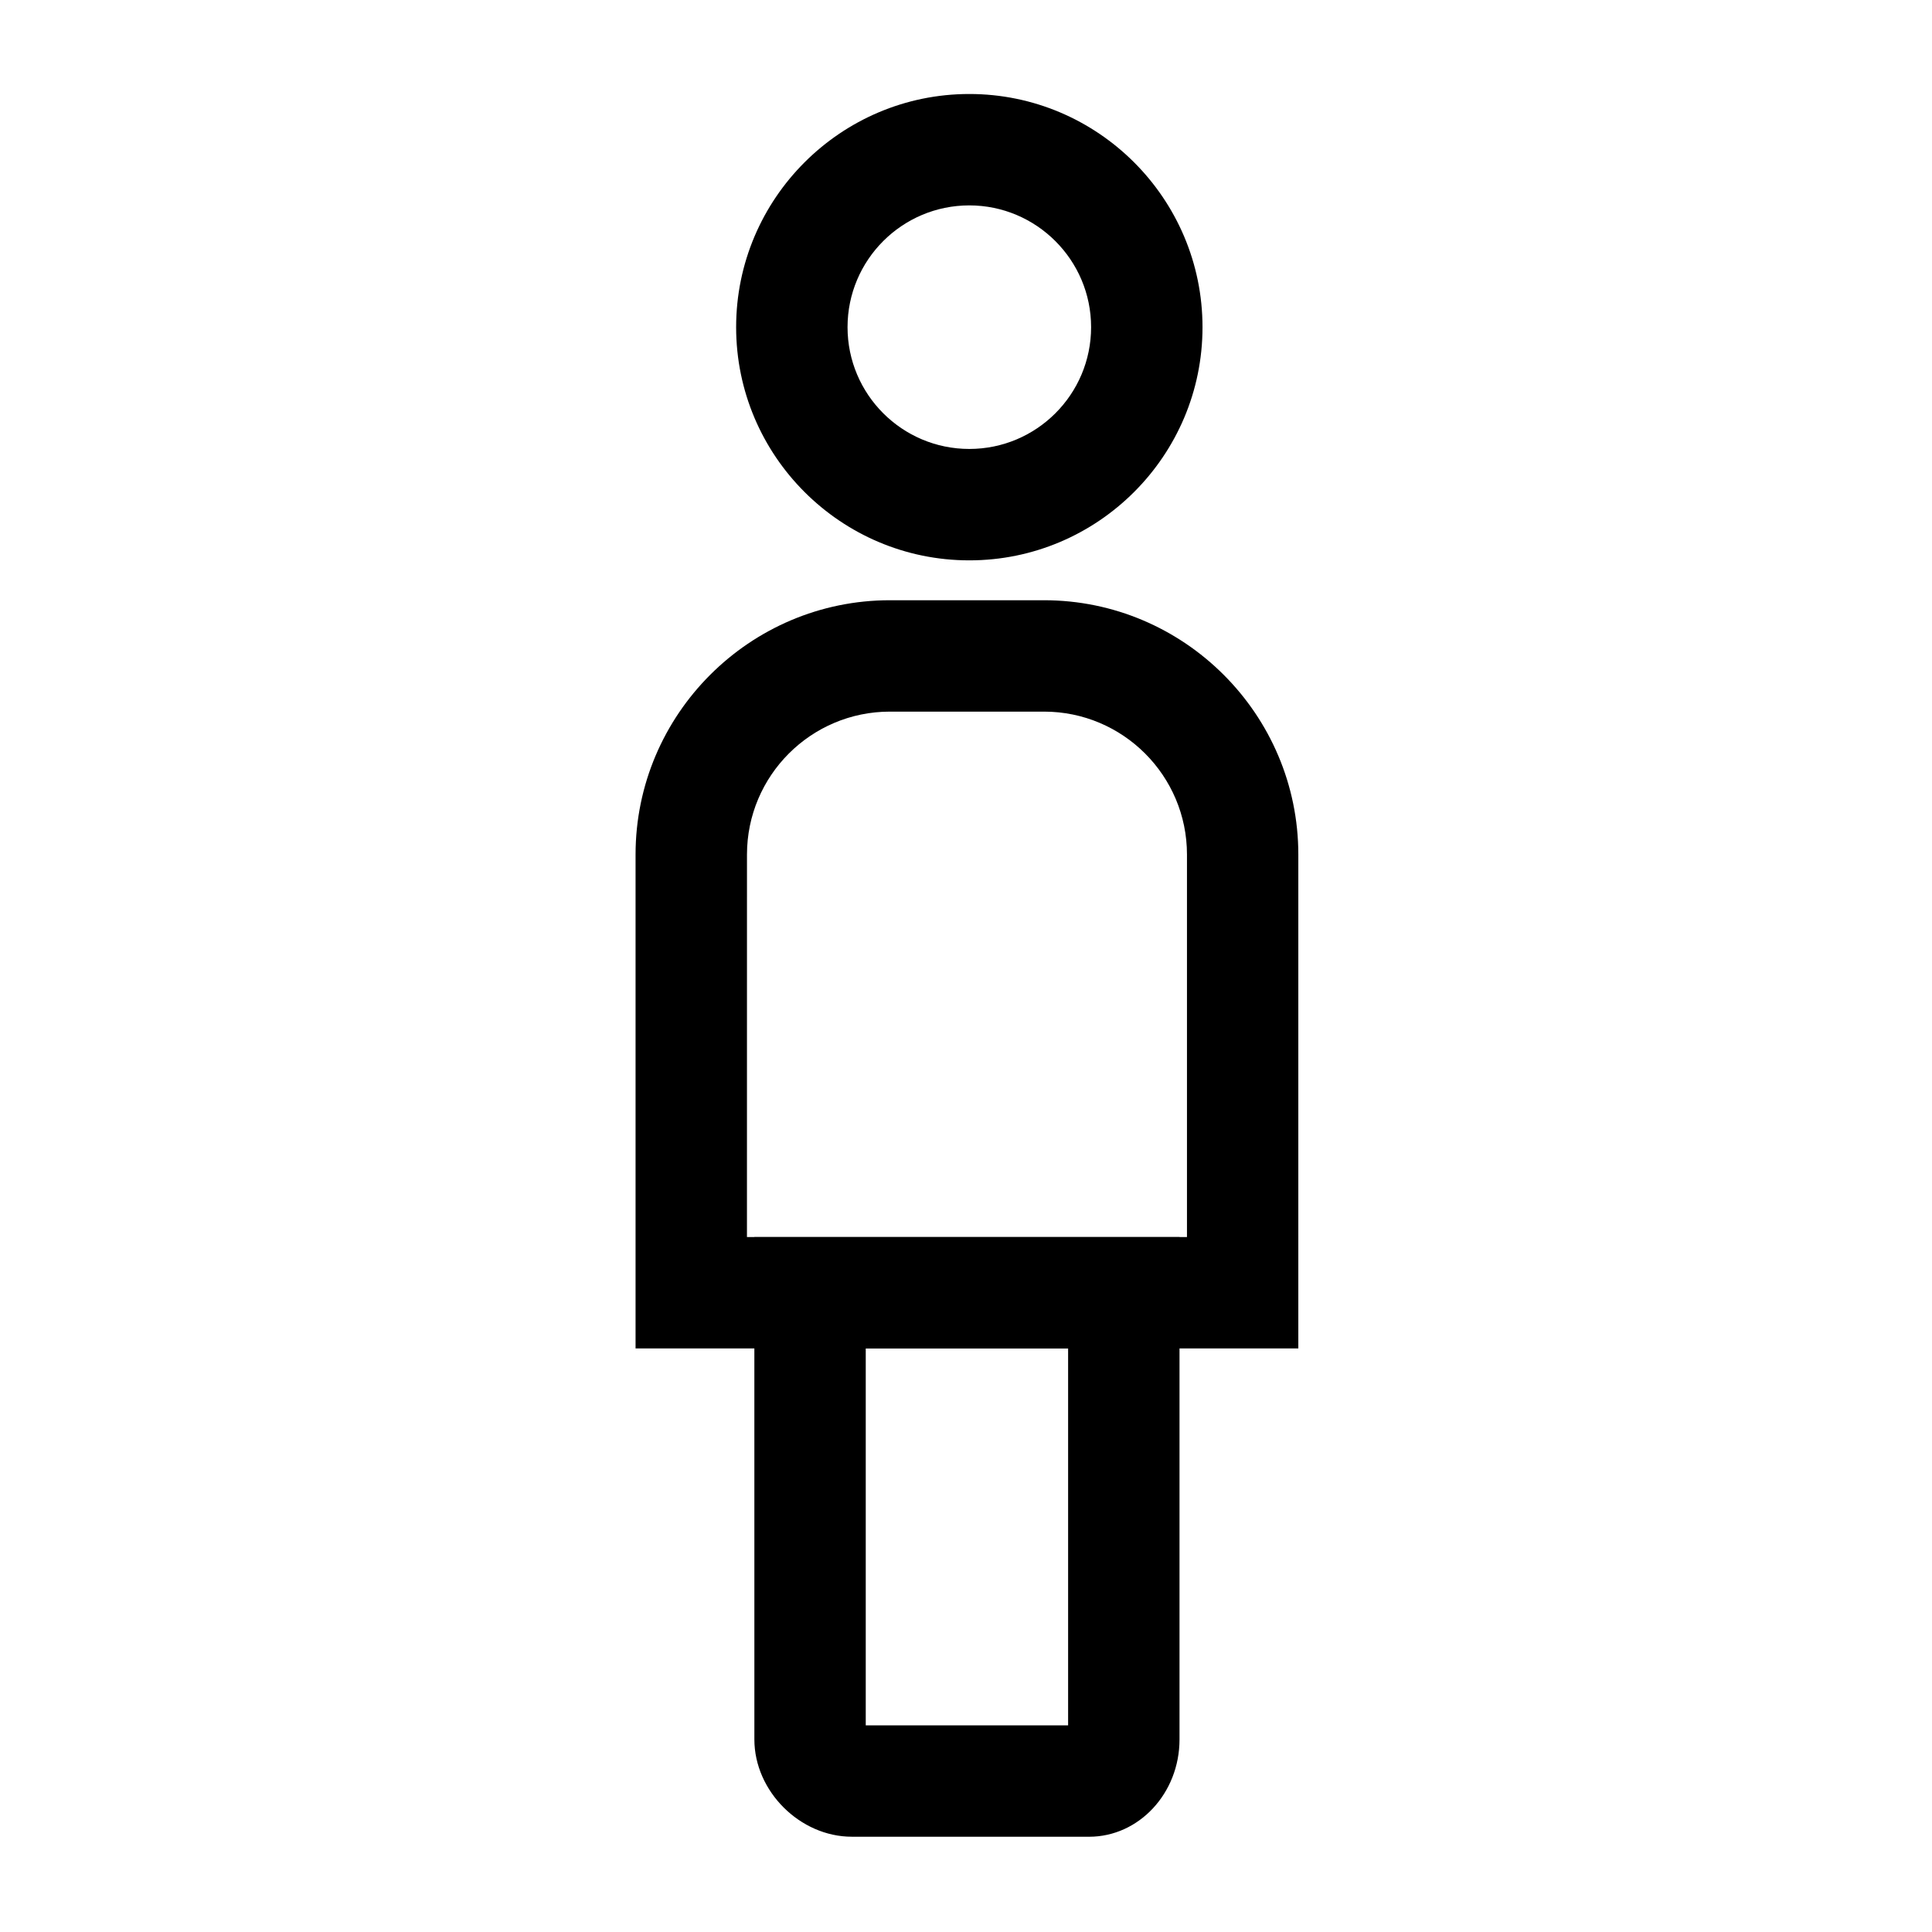
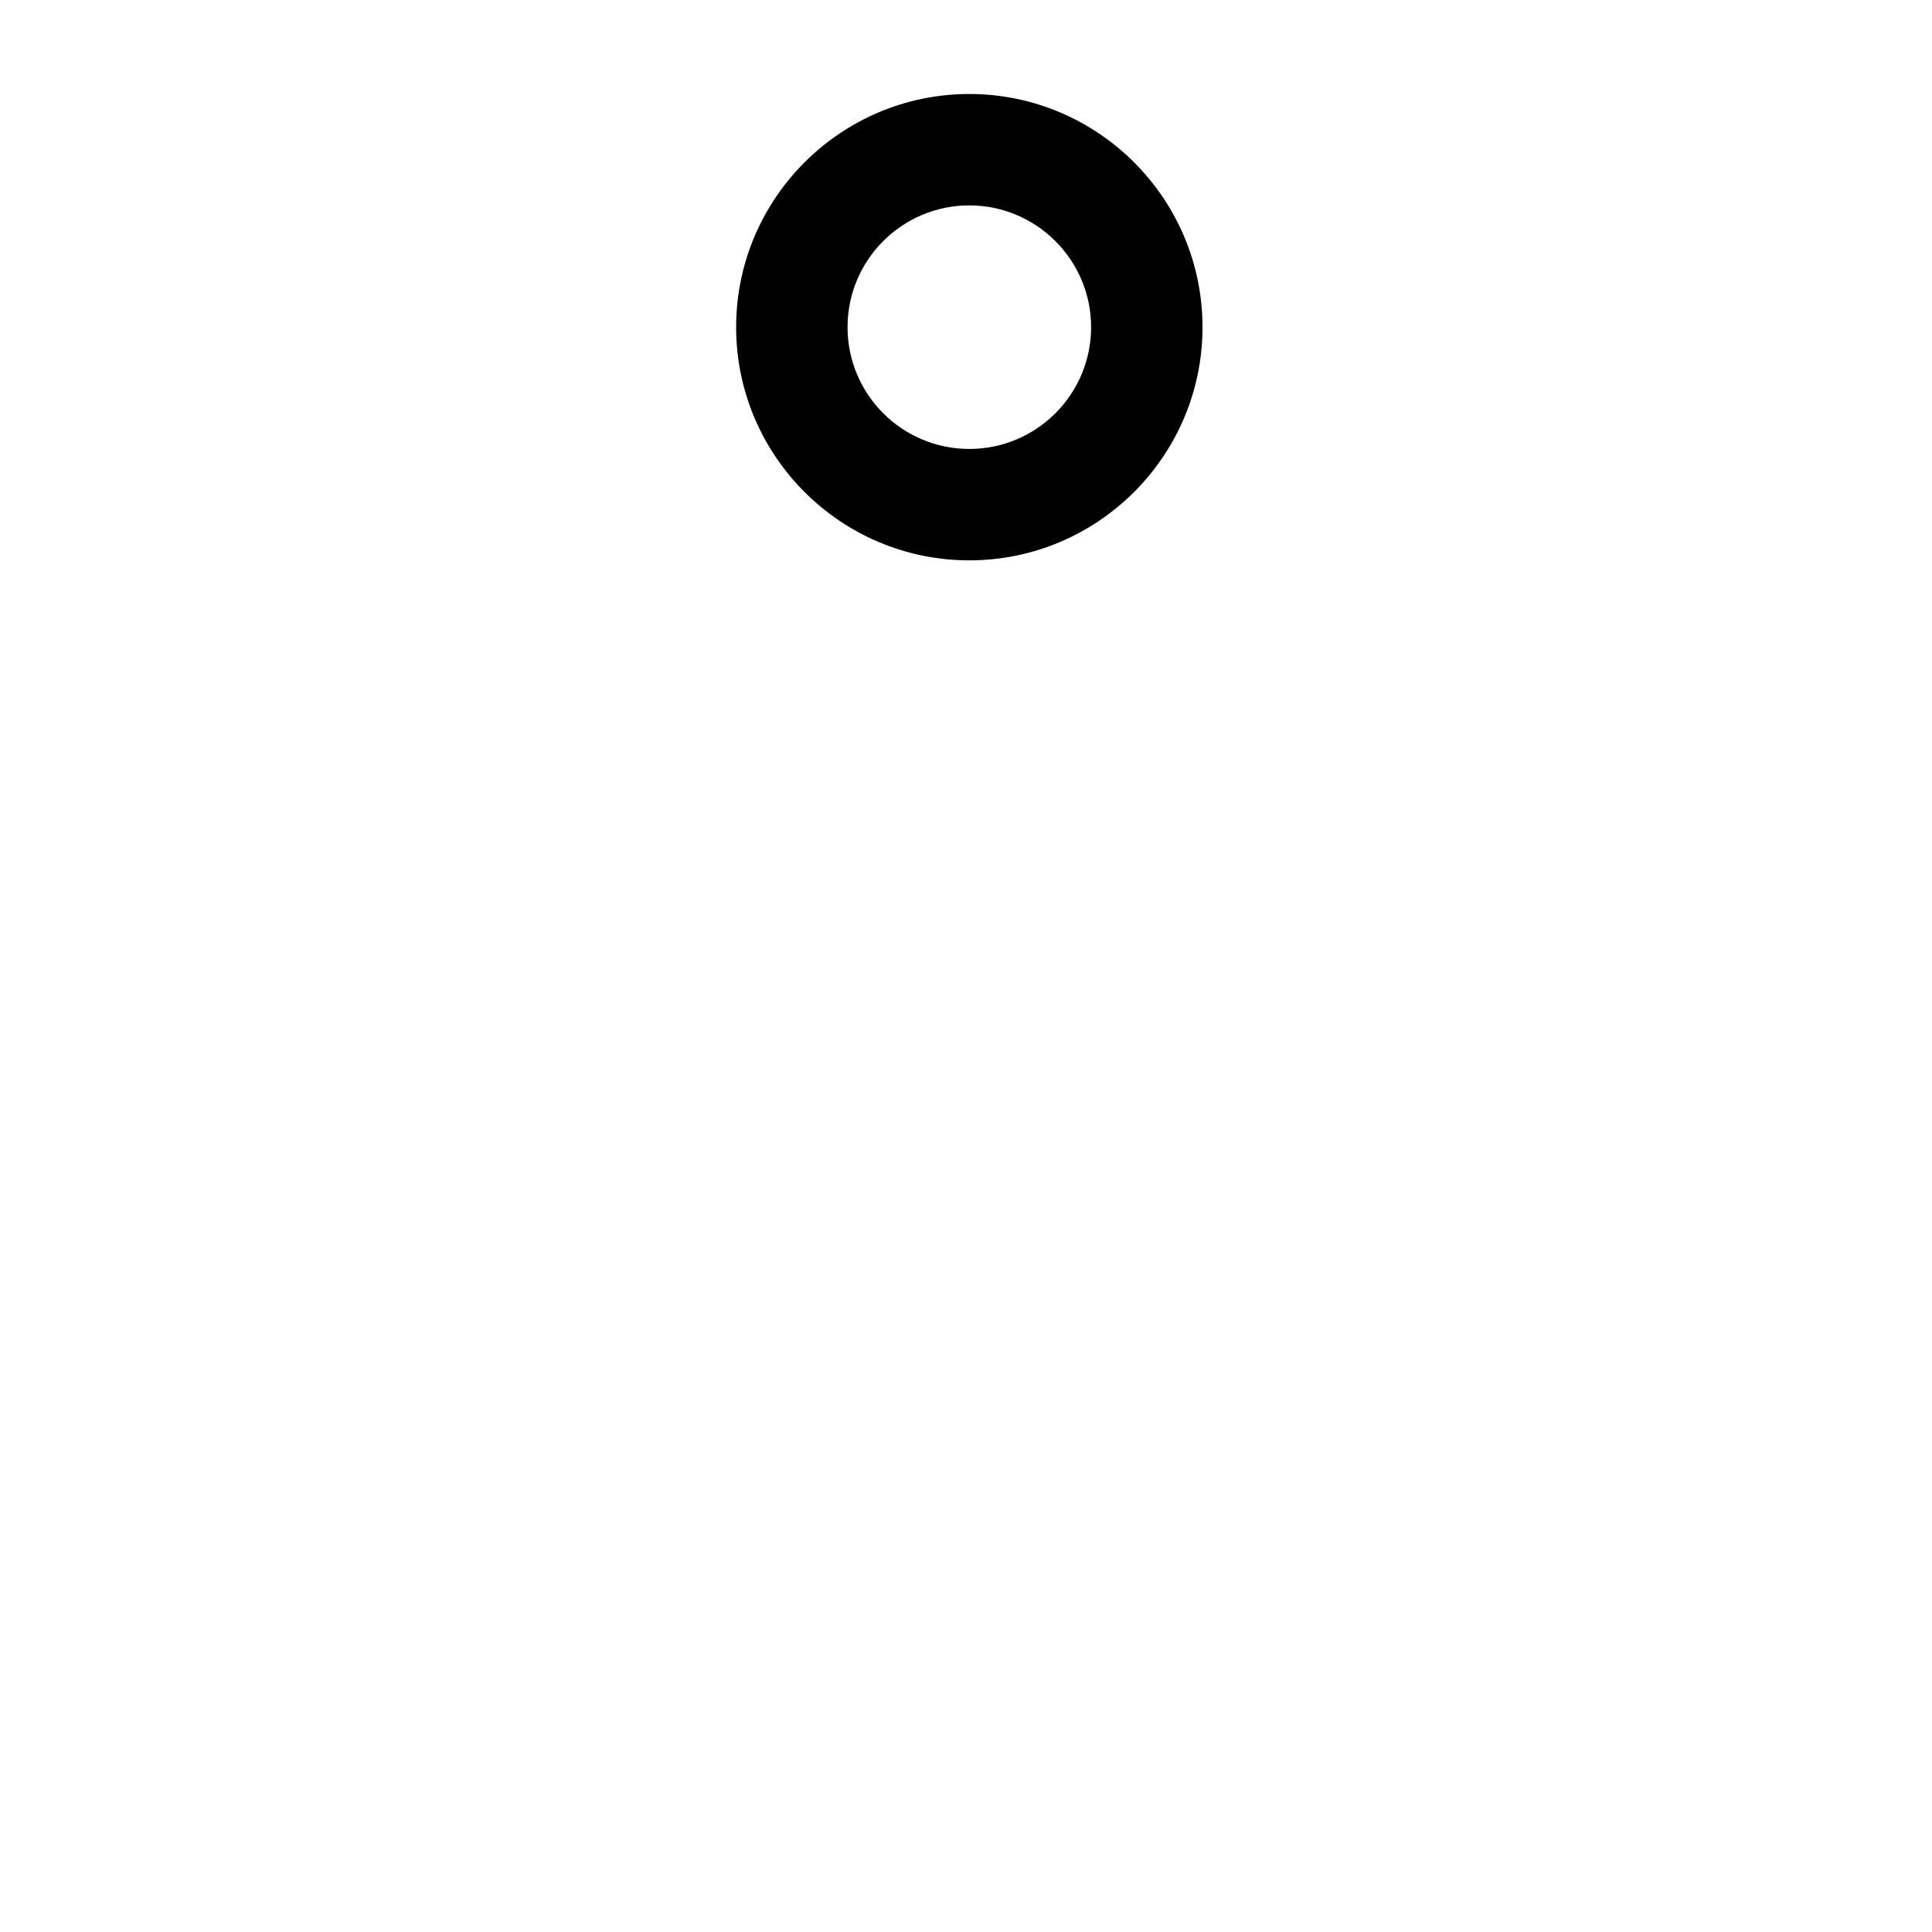
<svg xmlns="http://www.w3.org/2000/svg" fill="#000000" width="800px" height="800px" version="1.1" viewBox="144 144 512 512">
  <g>
    <path d="m400.88 292.5c-34.047 0-61.797-27.699-61.797-61.797 0.004-34.094 27.75-61.793 61.797-61.793 34.047 0 61.797 27.699 61.797 61.797 0 34.094-27.75 61.793-61.797 61.793zm0-94.07c-17.809 0-32.273 14.465-32.273 32.273 0 17.809 14.465 32.273 32.273 32.273 17.809 0 32.273-14.465 32.273-32.273 0.004-17.809-14.512-32.273-32.273-32.273z" />
-     <path d="m488.07 501.35h-175.64v-130.88c0-37.145 30.258-67.402 67.402-67.402h40.836c37.145 0 67.402 30.258 67.402 67.402zm-146.12-29.52h116.61v-101.36c0-20.91-16.973-37.883-37.883-37.883h-40.836c-20.91 0-37.883 16.973-37.883 37.883z" />
-     <path d="m432.62 630.75h-62.875c-13.727 0-25.828-12.055-25.828-25.781l-0.004-133.13h112.67v133.14c0 14.215-10.727 25.777-23.961 25.777zm-59.188-29.52h53.629v-99.875h-53.629z" />
  </g>
</svg>